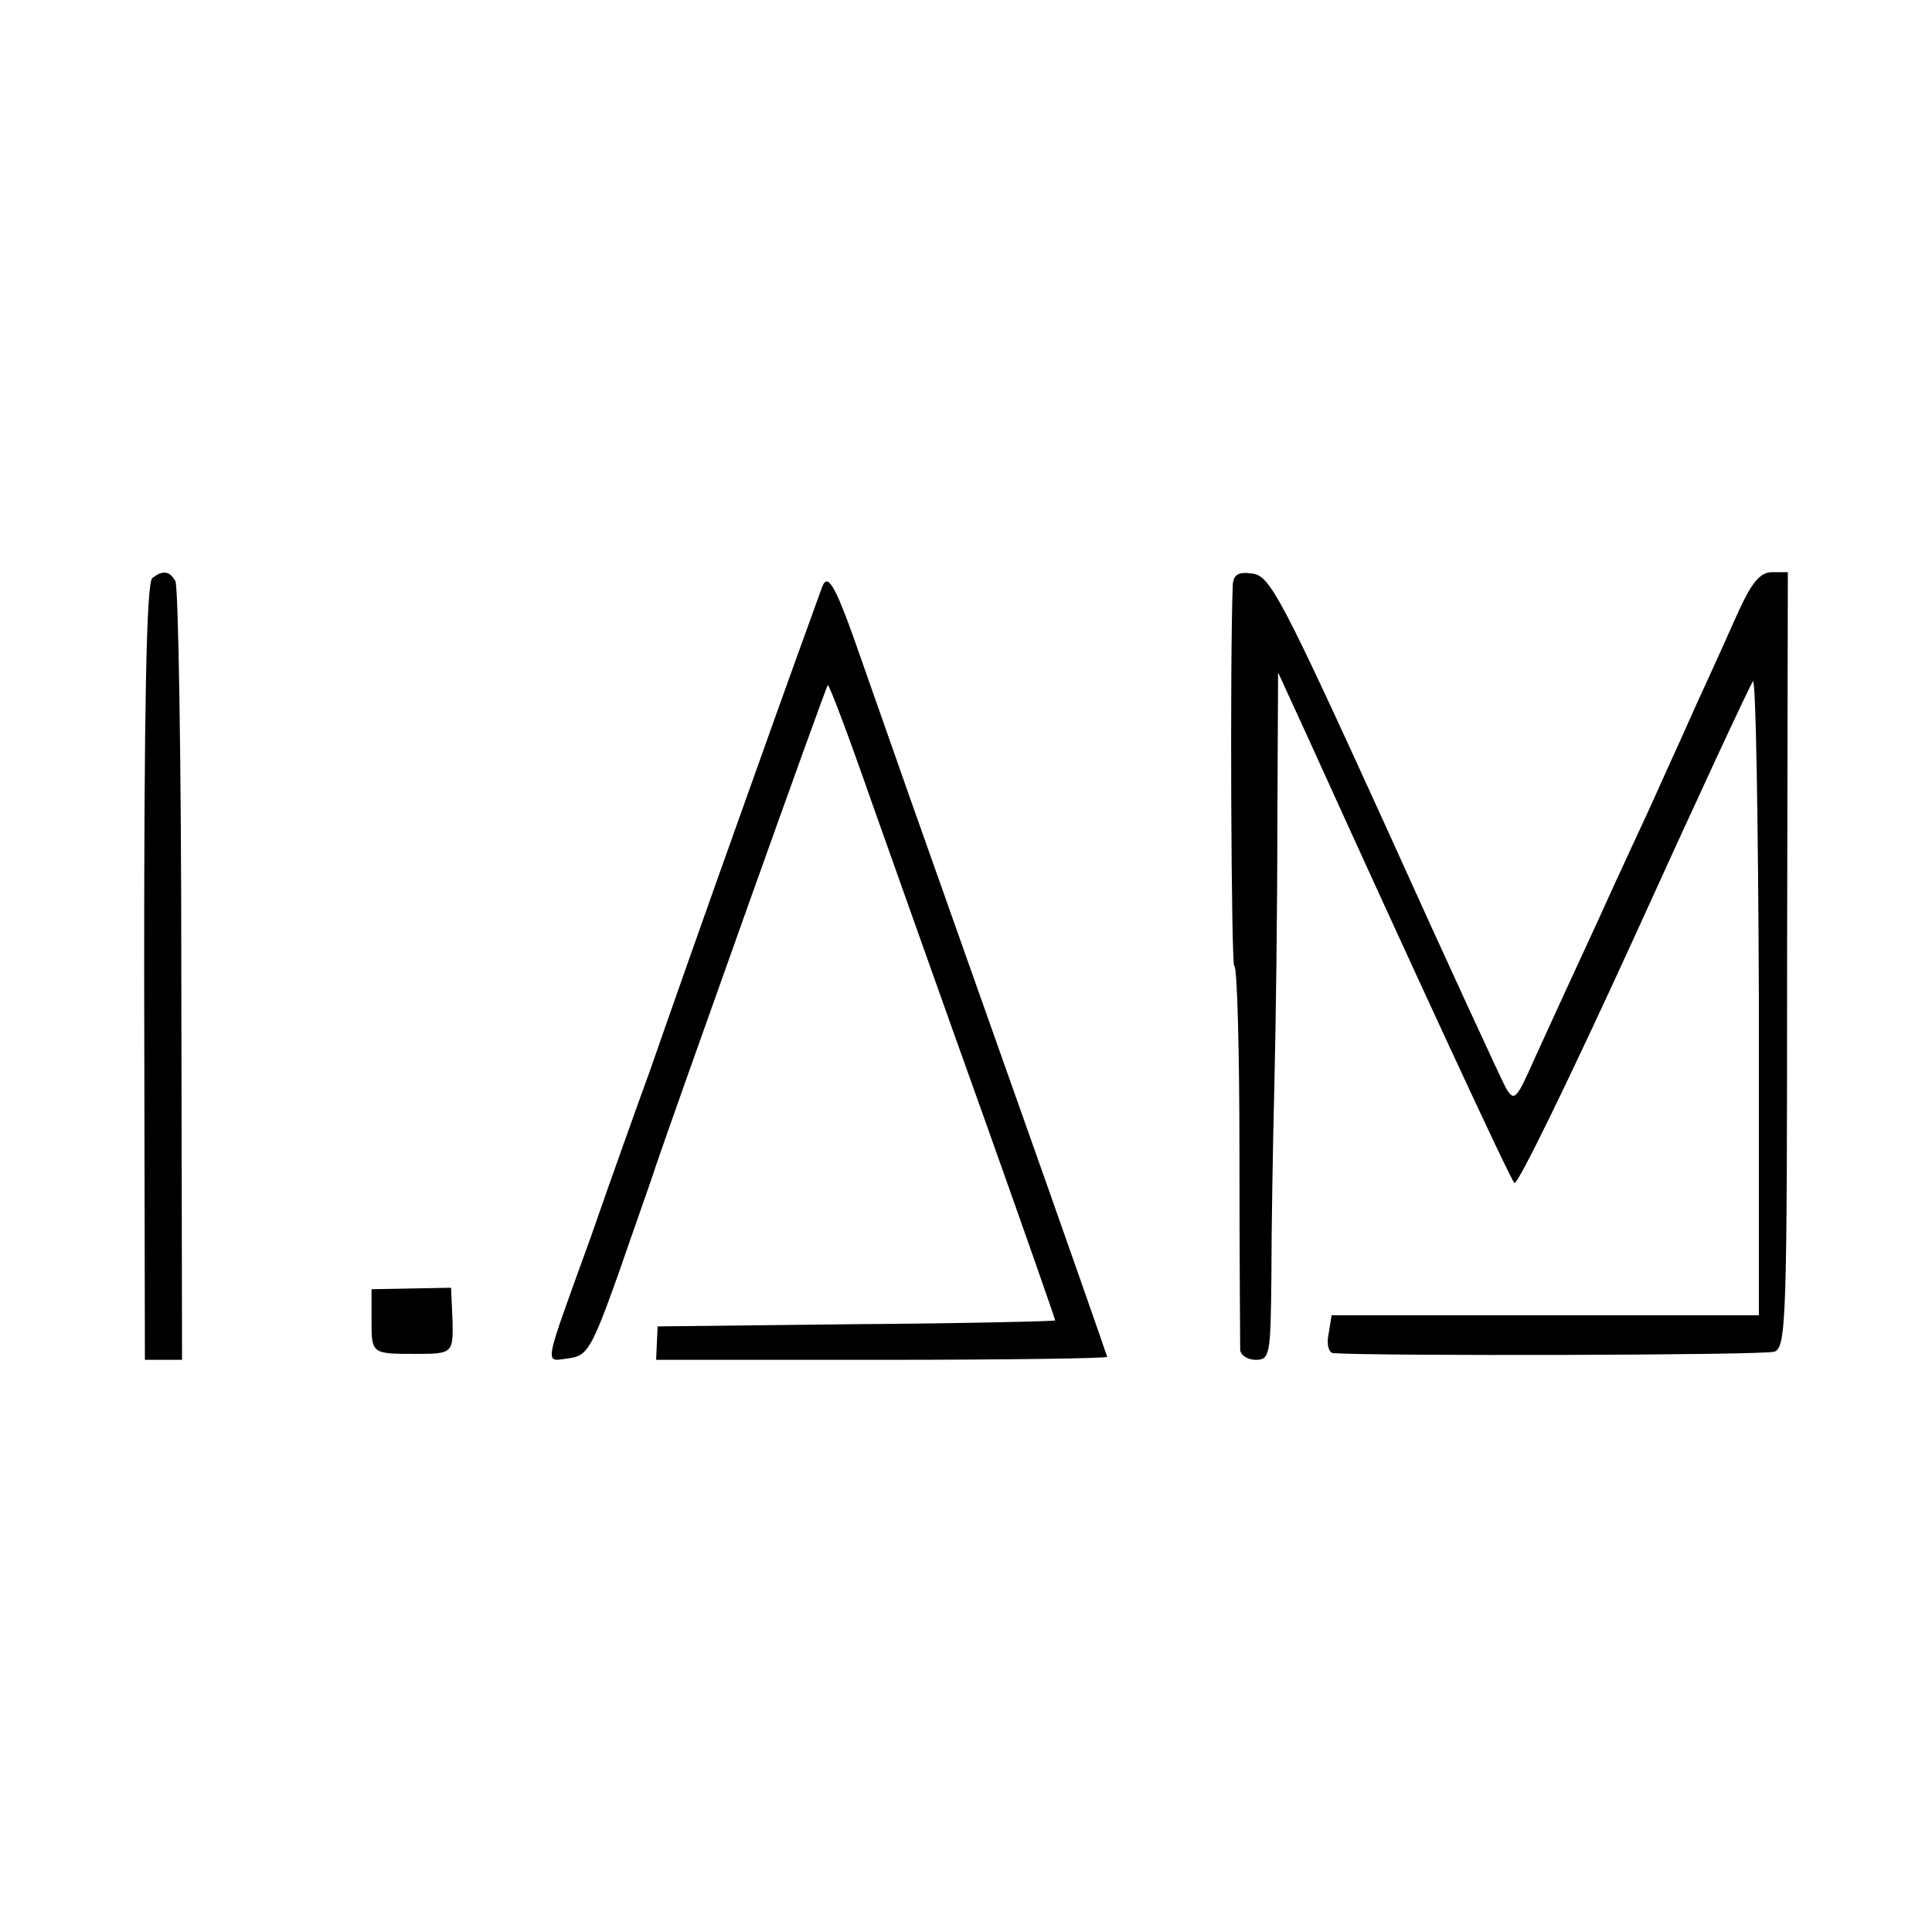
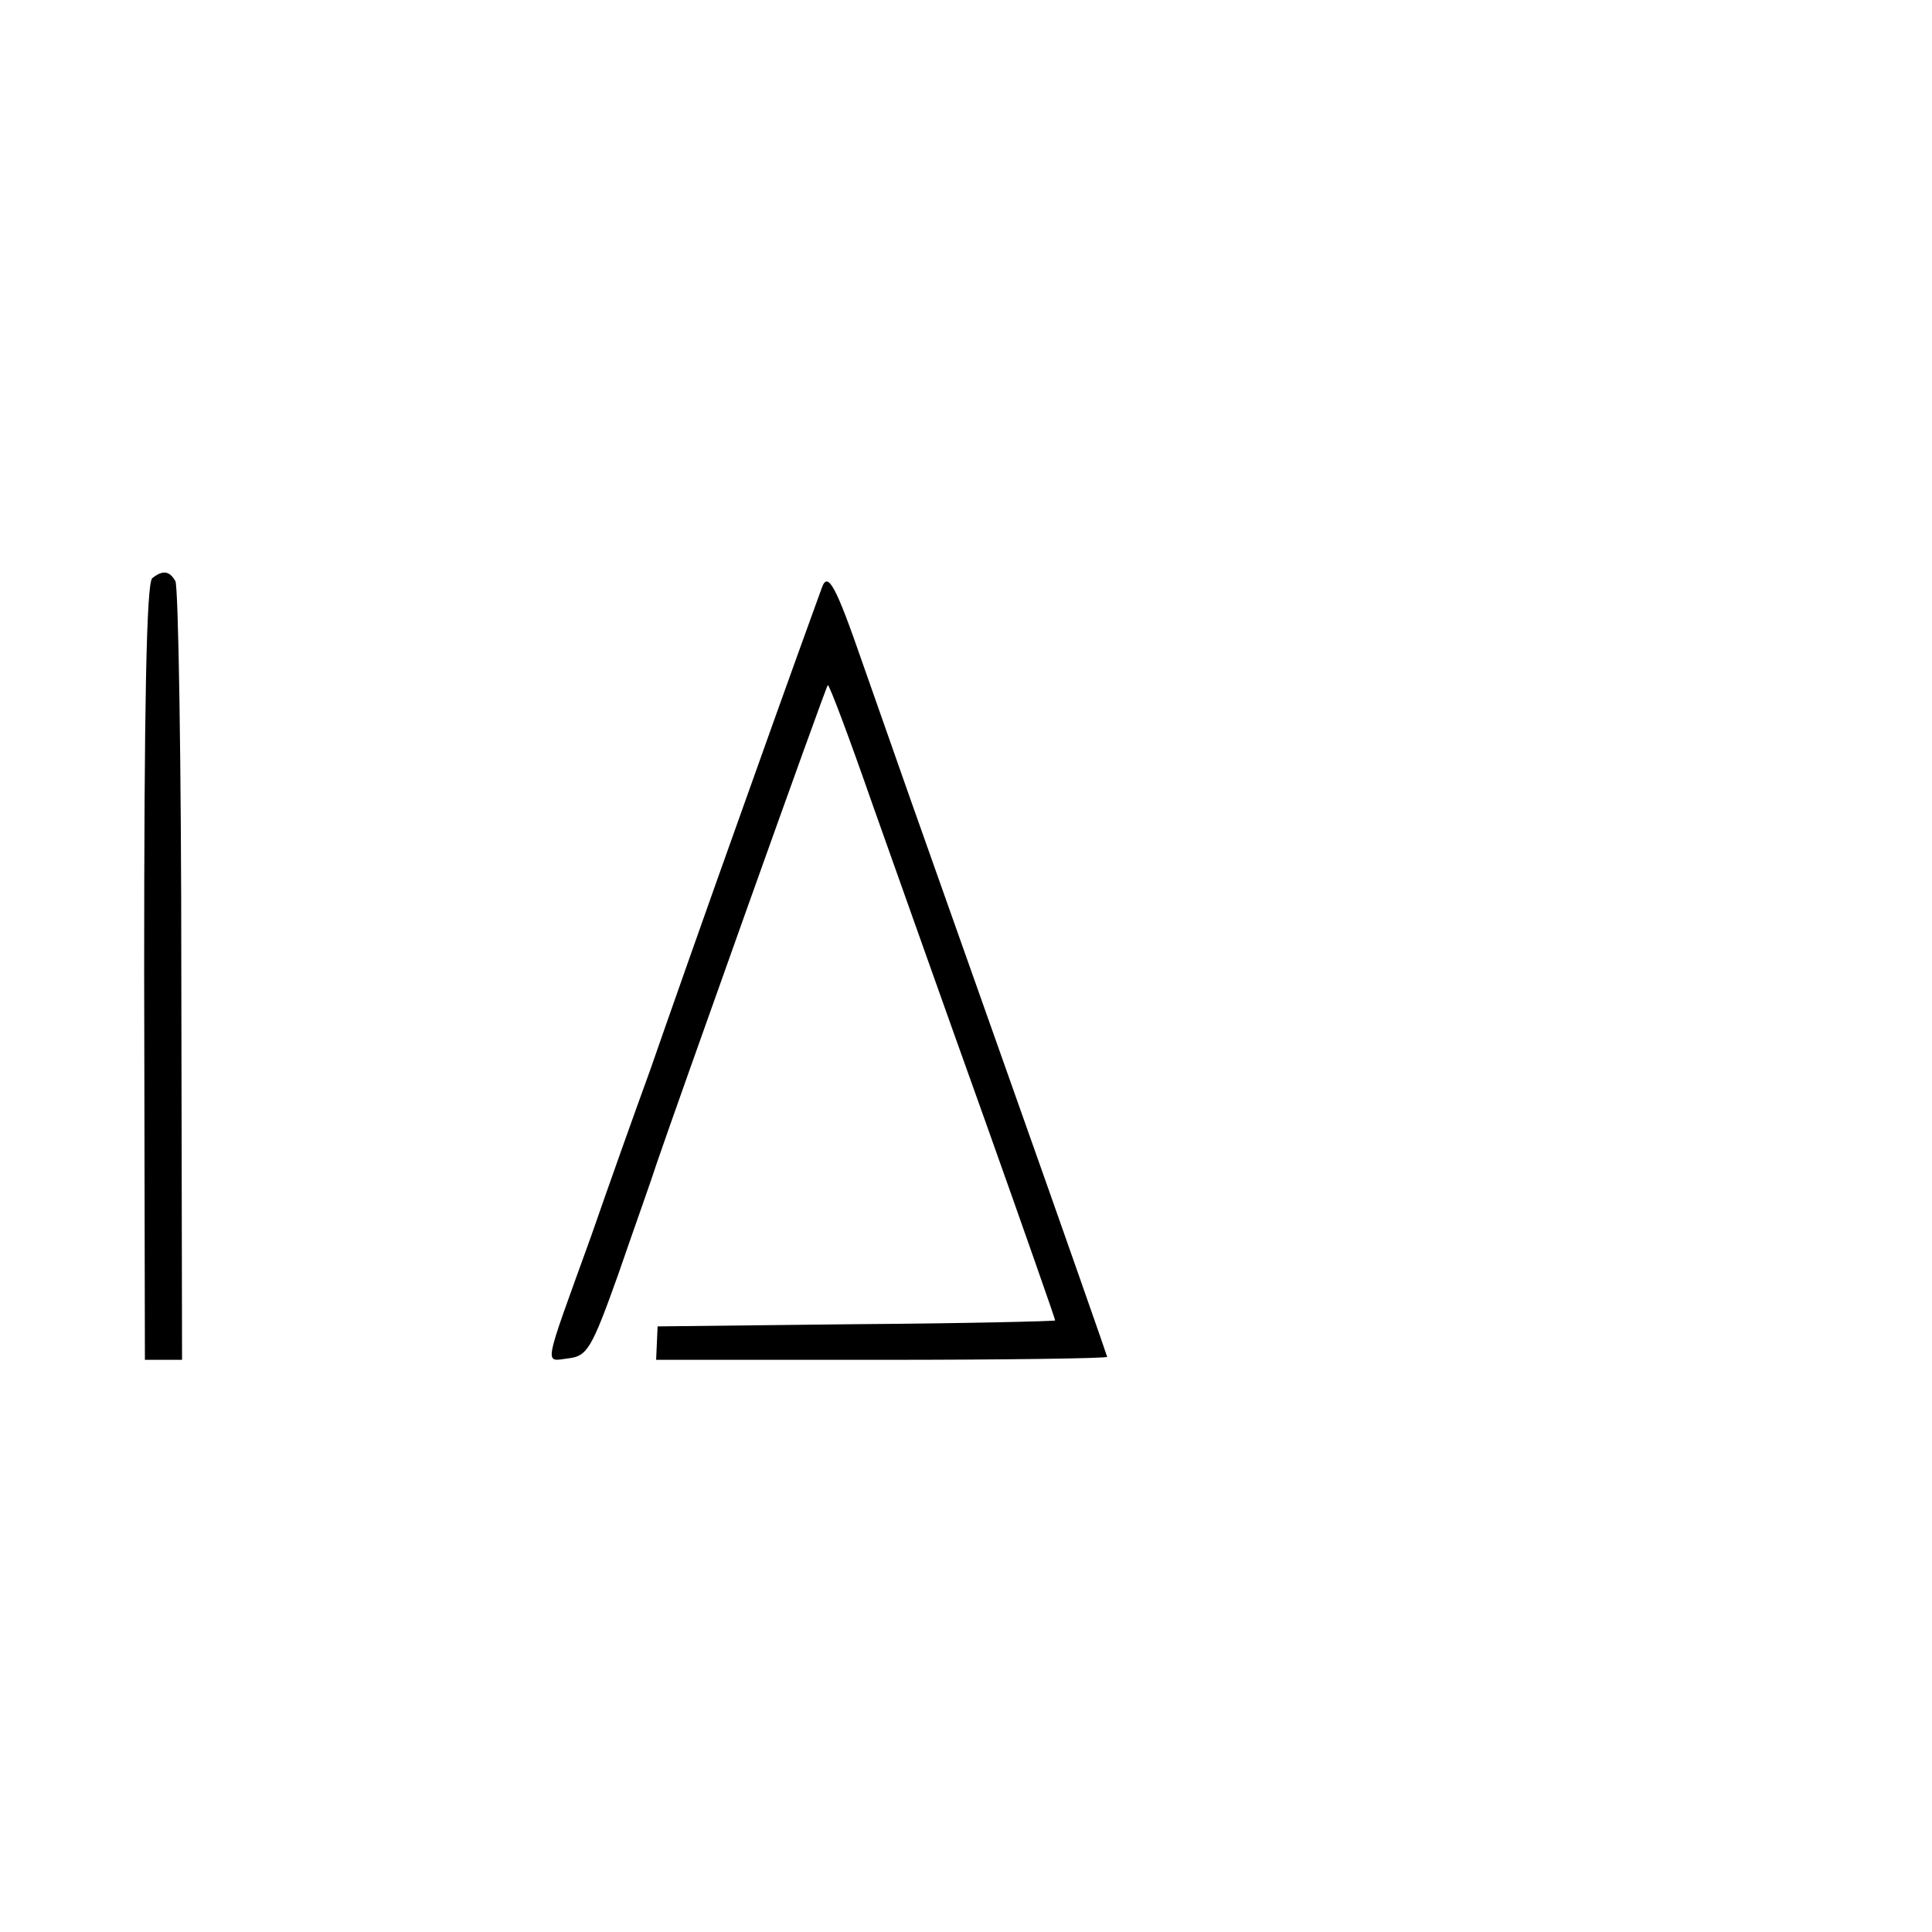
<svg xmlns="http://www.w3.org/2000/svg" version="1.0" width="260pt" height="260pt" viewBox="0 0 260 260" preserveAspectRatio="xMidYMid meet">
  <g transform="translate(0,260) scale(0.1,-0.1)" fill="#000000" stroke="none">
    <path d="M205 1822 c-8 -5 -11 -176 -11 -529 l1 -523 25 0 25 0 -1 518 c0 286 -4 524 -8 530 -8 14 -17 15 -31 4z" />
-     <path d="M1659 1813 c-4 -105 -2 -513 2 -513 4 0 7 -114 7 -252 0 -139 1 -259 1 -265 1 -7 10 -13 21 -13 19 0 20 7 21 113 0 61 2 177 4 257 2 80 4 237 4 350 l1 205 39 -85 c147 -324 273 -596 279 -602 4 -4 76 144 161 330 84 185 156 340 160 345 4 4 7 -186 8 -423 l0 -430 -287 0 -288 0 -4 -25 c-3 -14 0 -25 6 -26 54 -4 581 -3 594 2 16 6 17 44 17 528 l1 521 -21 0 c-16 0 -27 -13 -45 -52 -13 -29 -39 -87 -58 -128 -18 -41 -43 -95 -54 -120 -11 -25 -47 -101 -78 -170 -32 -69 -70 -152 -85 -185 -24 -54 -27 -58 -38 -40 -6 11 -80 171 -163 355 -139 305 -155 335 -178 338 -19 3 -26 -1 -27 -15z" />
    <path d="M1106 1809 c-3 -8 -49 -135 -102 -284 -53 -148 -111 -313 -129 -365 -19 -52 -55 -153 -80 -225 -65 -180 -63 -167 -30 -163 25 3 31 12 67 113 21 61 45 128 52 150 21 62 227 640 230 643 2 1 29 -71 60 -160 32 -90 100 -282 152 -427 52 -146 94 -266 94 -268 0 -1 -120 -4 -267 -5 l-268 -3 -1 -22 -1 -23 303 0 c167 0 304 2 304 4 0 1 -58 167 -129 367 -144 406 -154 435 -201 569 -35 101 -46 122 -54 99z" />
-     <path d="M500 823 c0 -45 0 -45 60 -45 49 0 50 1 49 45 l-2 44 -54 -1 -53 -1 0 -42z" />
  </g>
</svg>